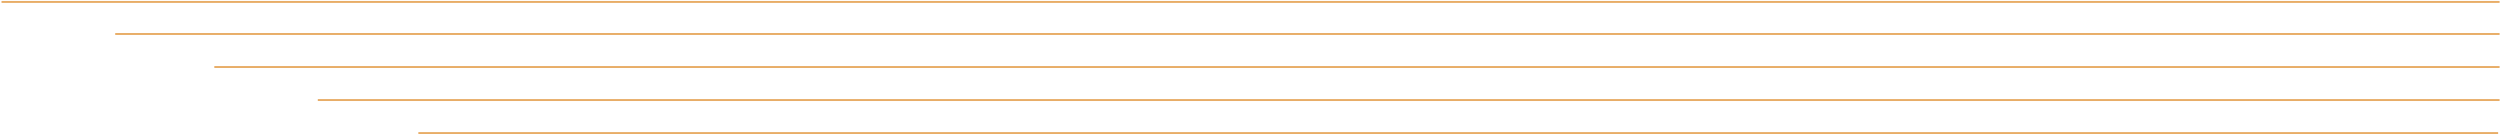
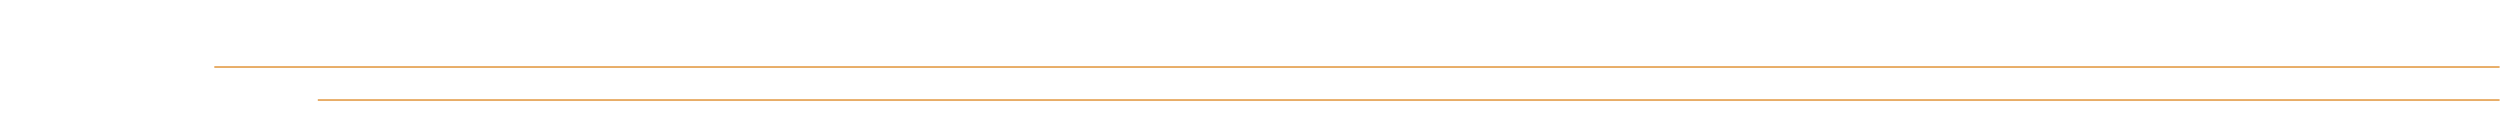
<svg xmlns="http://www.w3.org/2000/svg" width="1287" height="69" viewBox="0 0 1287 69" fill="none">
-   <path d="M0.787 1H1286.79" stroke="#E8AD67" />
-   <path d="M59.31 17.5H1286.79" stroke="#E8AD67" />
  <path d="M110.33 34.5H1286.79" stroke="#E8AD67" />
  <path d="M163.601 51.5H1286.79" stroke="#E8AD67" />
-   <path d="M215.371 68.5H1286.04" stroke="#E8AD67" />
</svg>